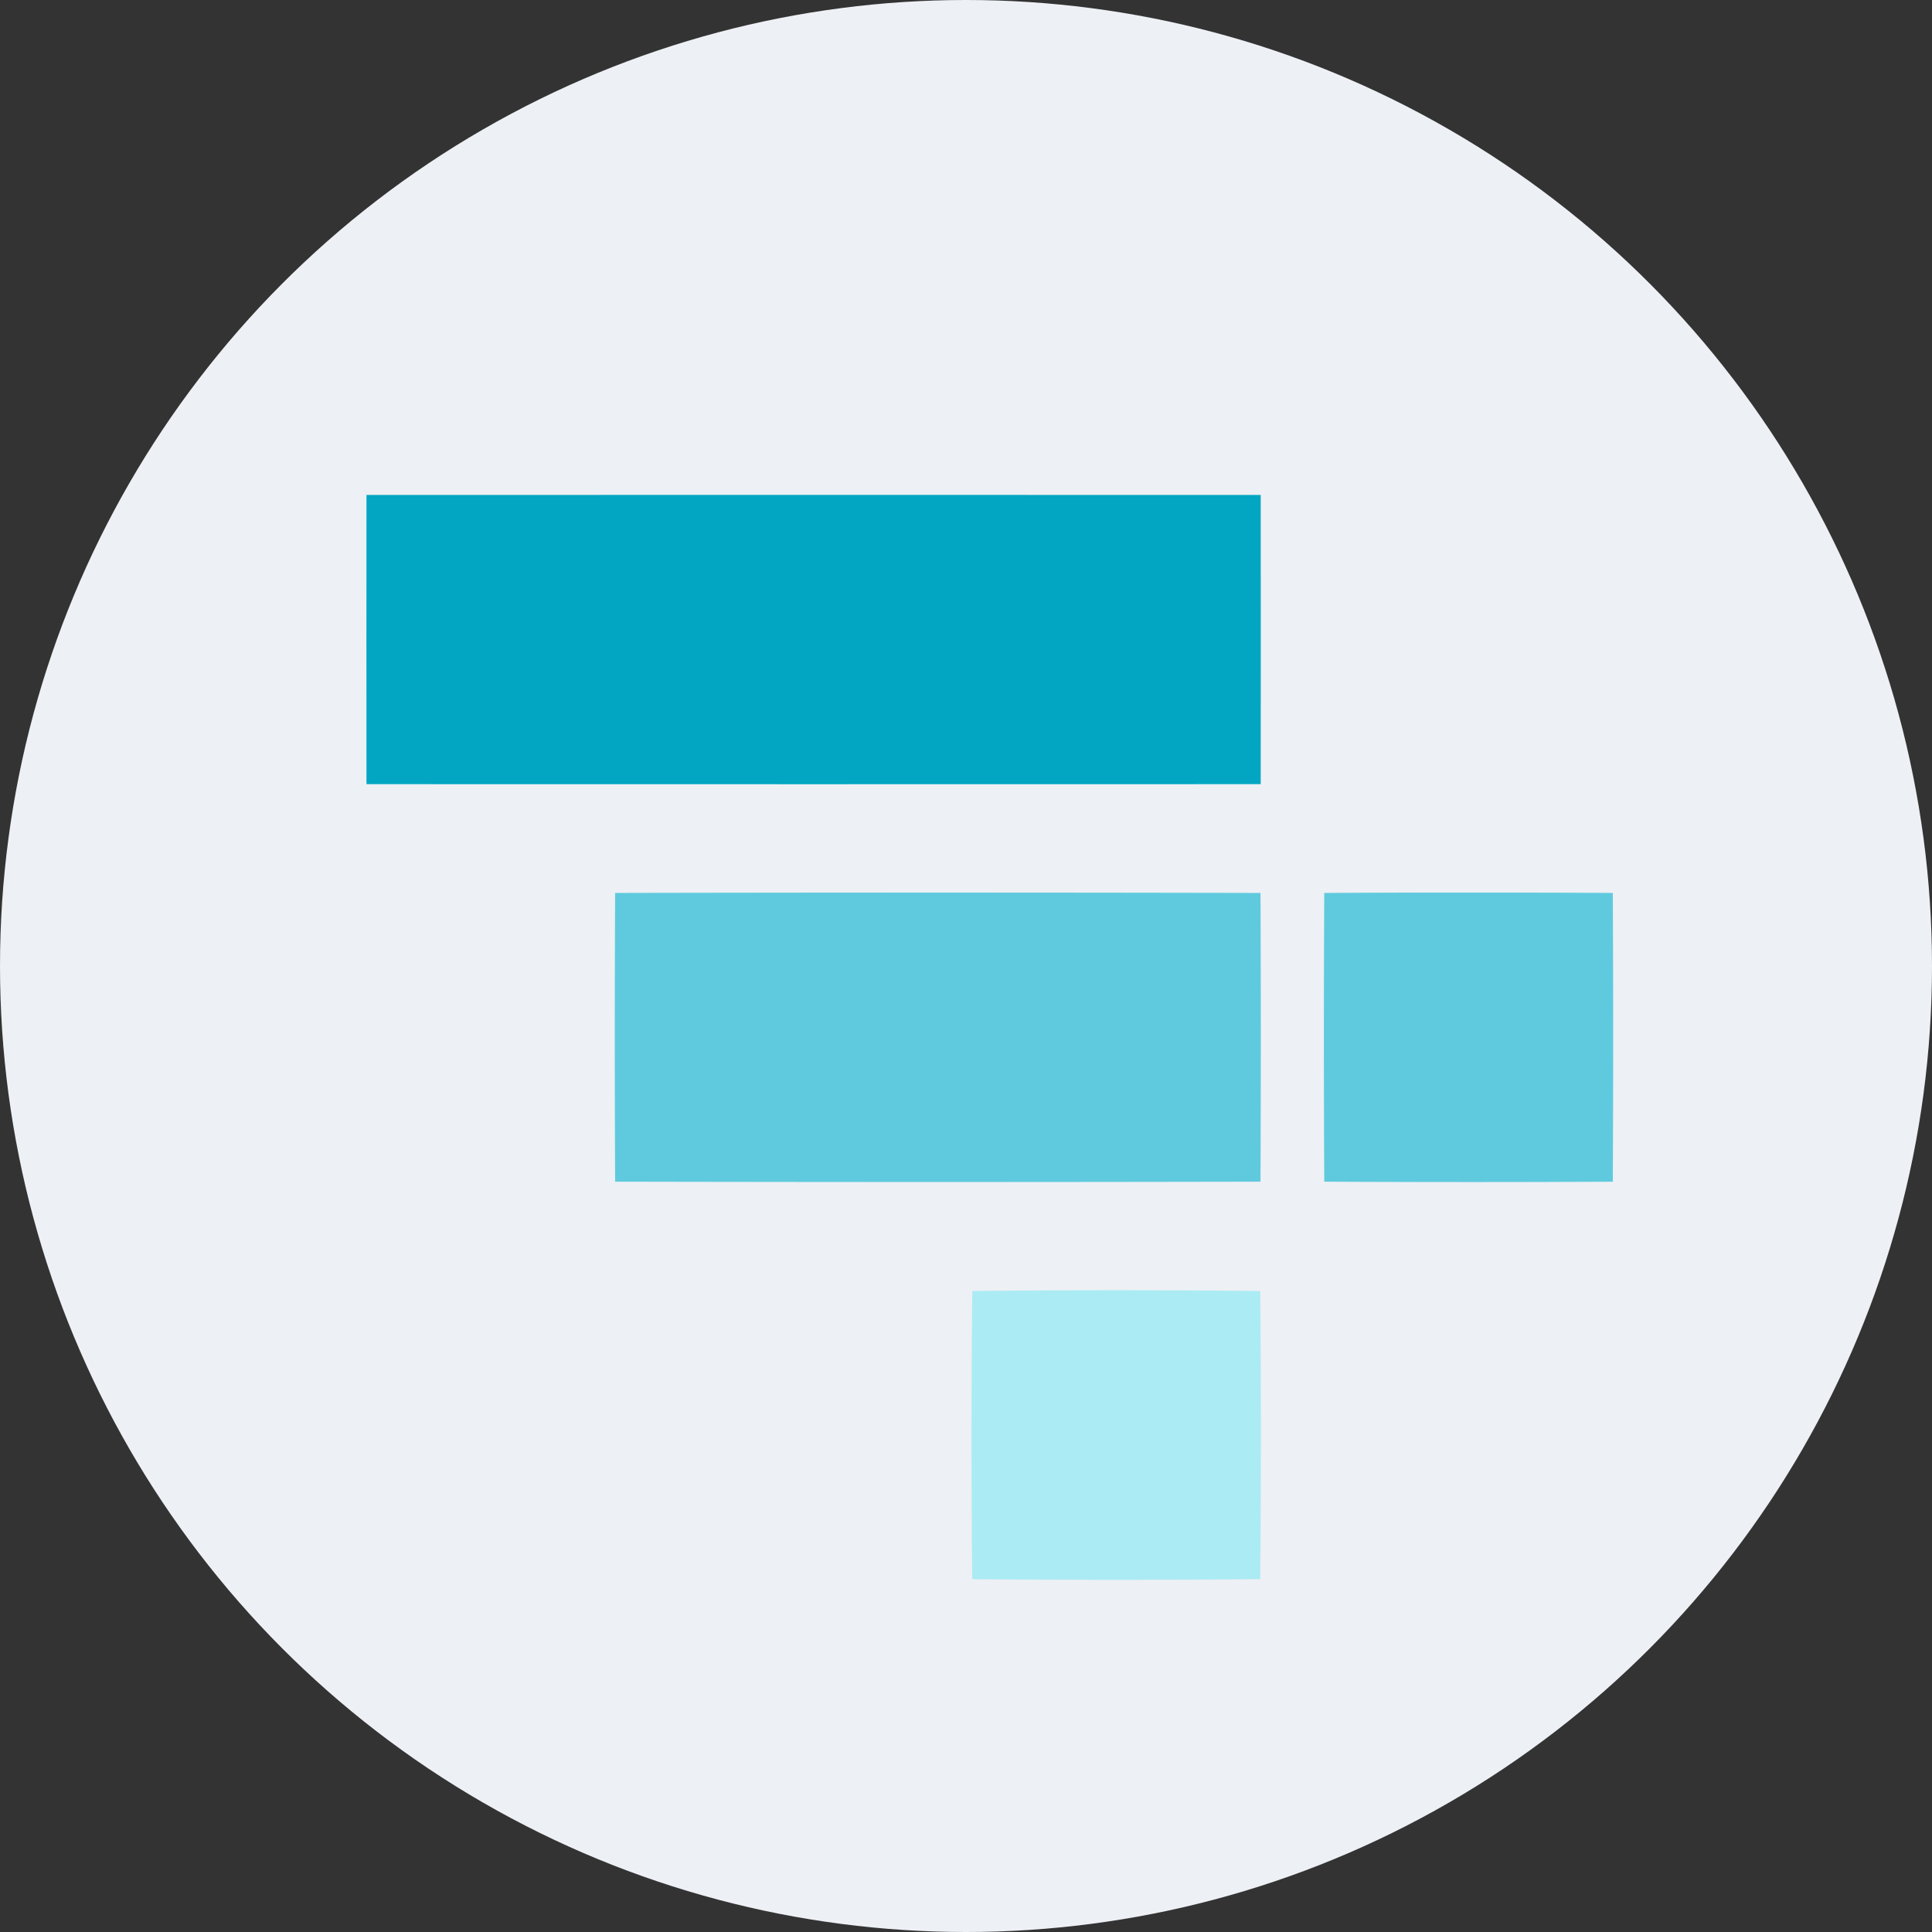
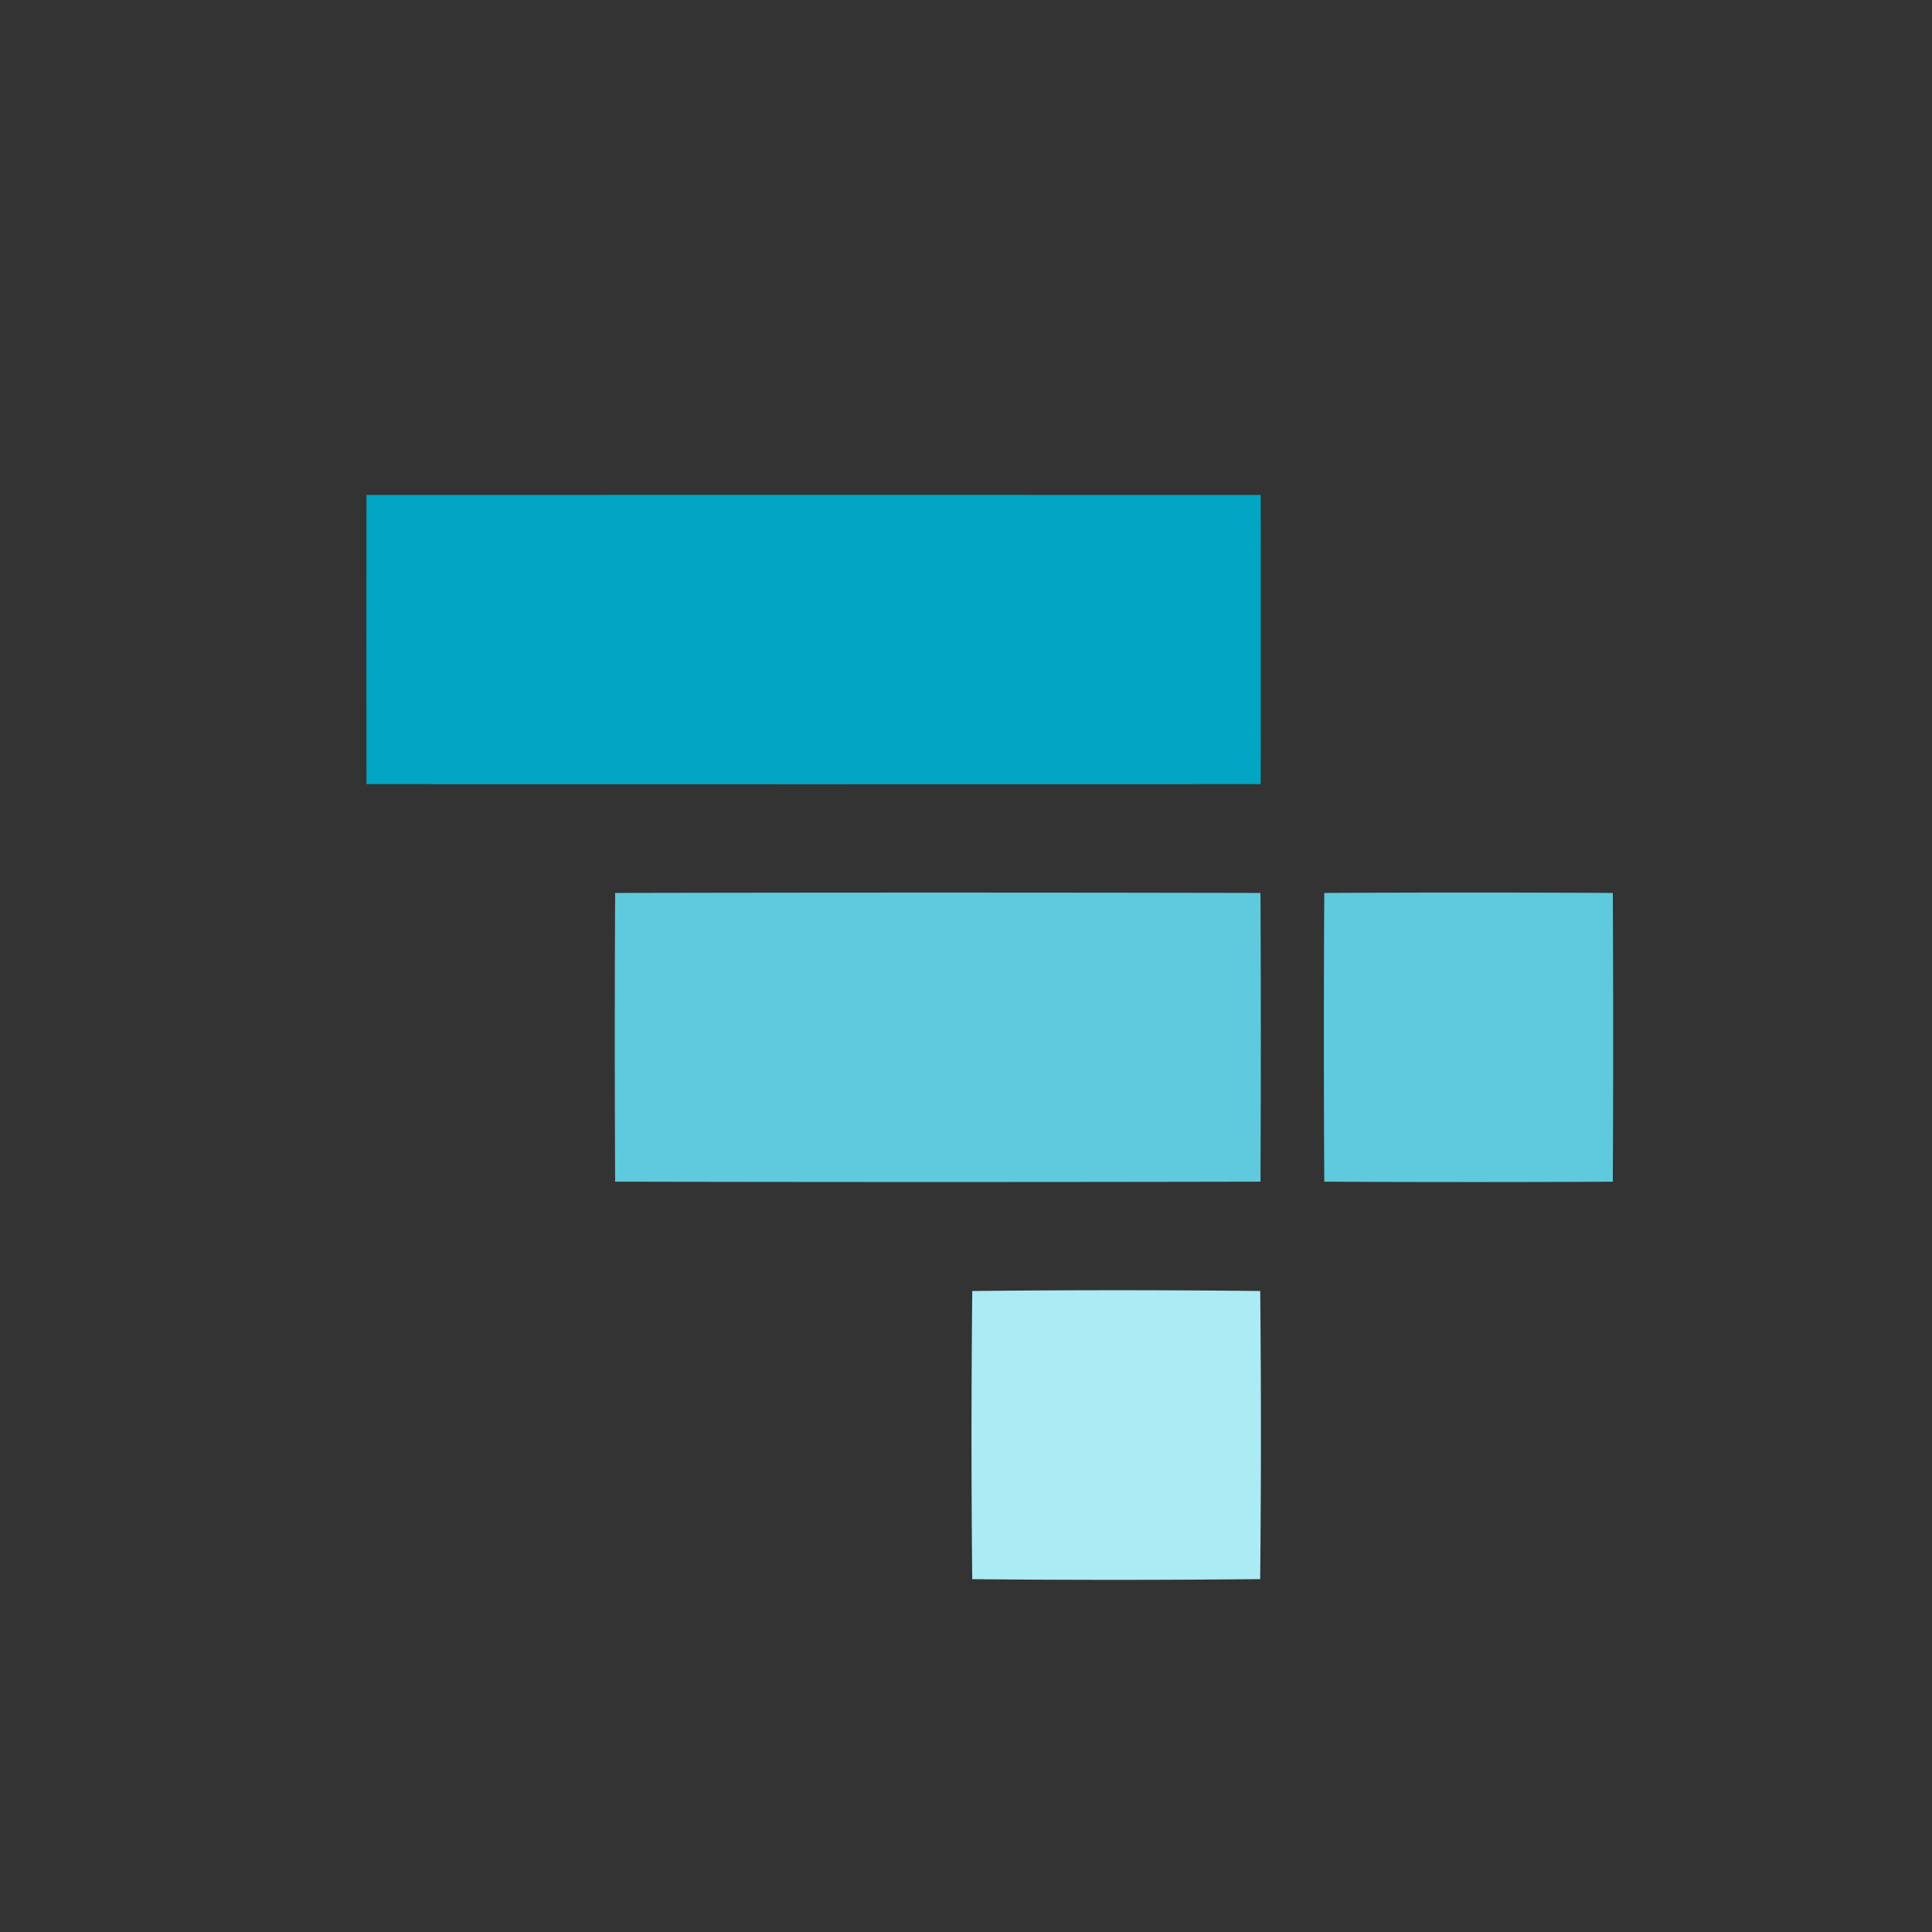
<svg xmlns="http://www.w3.org/2000/svg" width="406" height="406" fill="none">
  <rect width="100%" height="100%" fill="#333333" stroke="none" />
-   <circle cx="203" cy="203" r="203" fill="#EDF0F4" />
  <path fill="#02A6C2" d="M264.932 104.014c-62.635-.019-125.274-.019-187.918 0-.019 20.261-.019 40.518 0 60.771 62.638.019 125.277.019 187.918 0 .021-20.26.021-40.517 0-60.771Z" />
  <path fill="#5FCADE" d="M338.921 187.648a5835.532 5835.532 0 0 0-60.633 0 5843.812 5843.812 0 0 0 0 60.676c20.214.104 40.425.106 60.633.006.105-20.226.105-40.453 0-60.682ZM264.885 187.648c-45.209-.096-90.415-.096-135.618 0a6391.663 6391.663 0 0 0 0 60.676c45.208.095 90.414.095 135.618 0 .095-20.222.095-40.448 0-60.676Z" />
-   <path fill="#ABEBF4" d="M264.829 271.3a2786.674 2786.674 0 0 0-60.511 0 2966.615 2966.615 0 0 0-.009 60.553c20.174.199 40.344.196 60.509-.01.21-20.173.214-40.354.011-60.543Z" />
+   <path fill="#ABEBF4" d="M264.829 271.3a2786.674 2786.674 0 0 0-60.511 0 2966.615 2966.615 0 0 0-.009 60.553c20.174.199 40.344.196 60.509-.01.21-20.173.214-40.354.011-60.543" />
</svg>